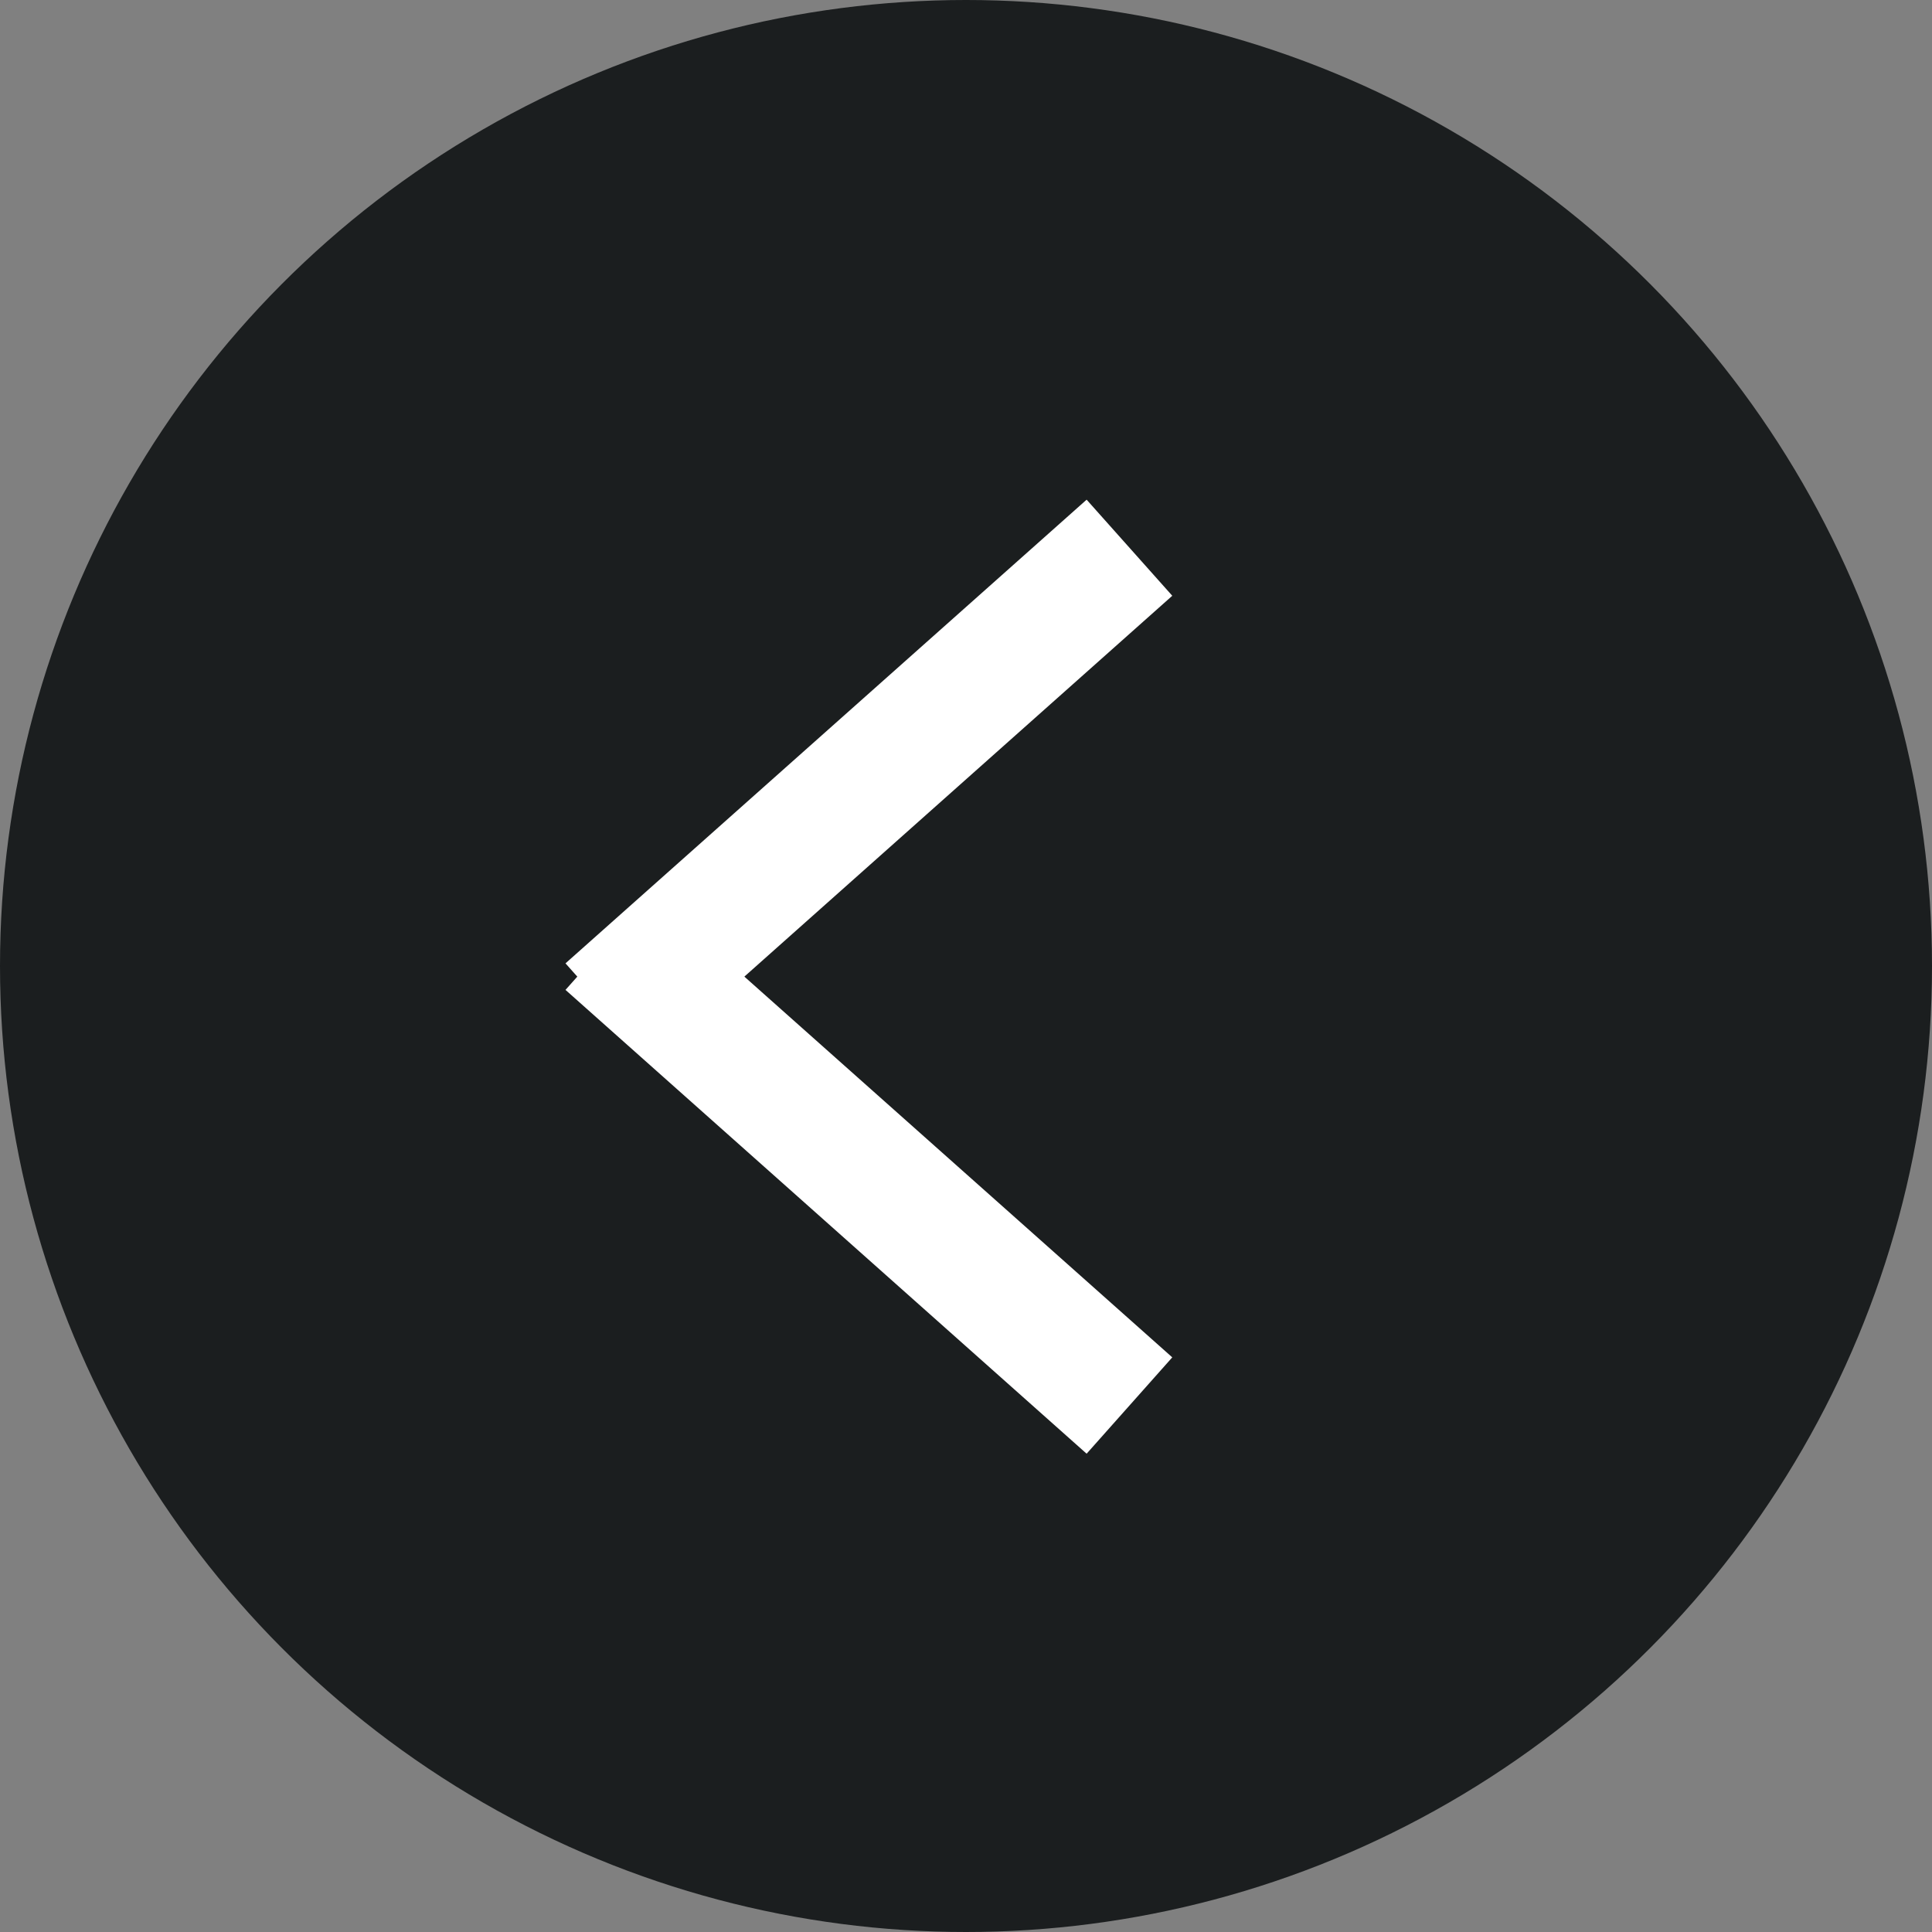
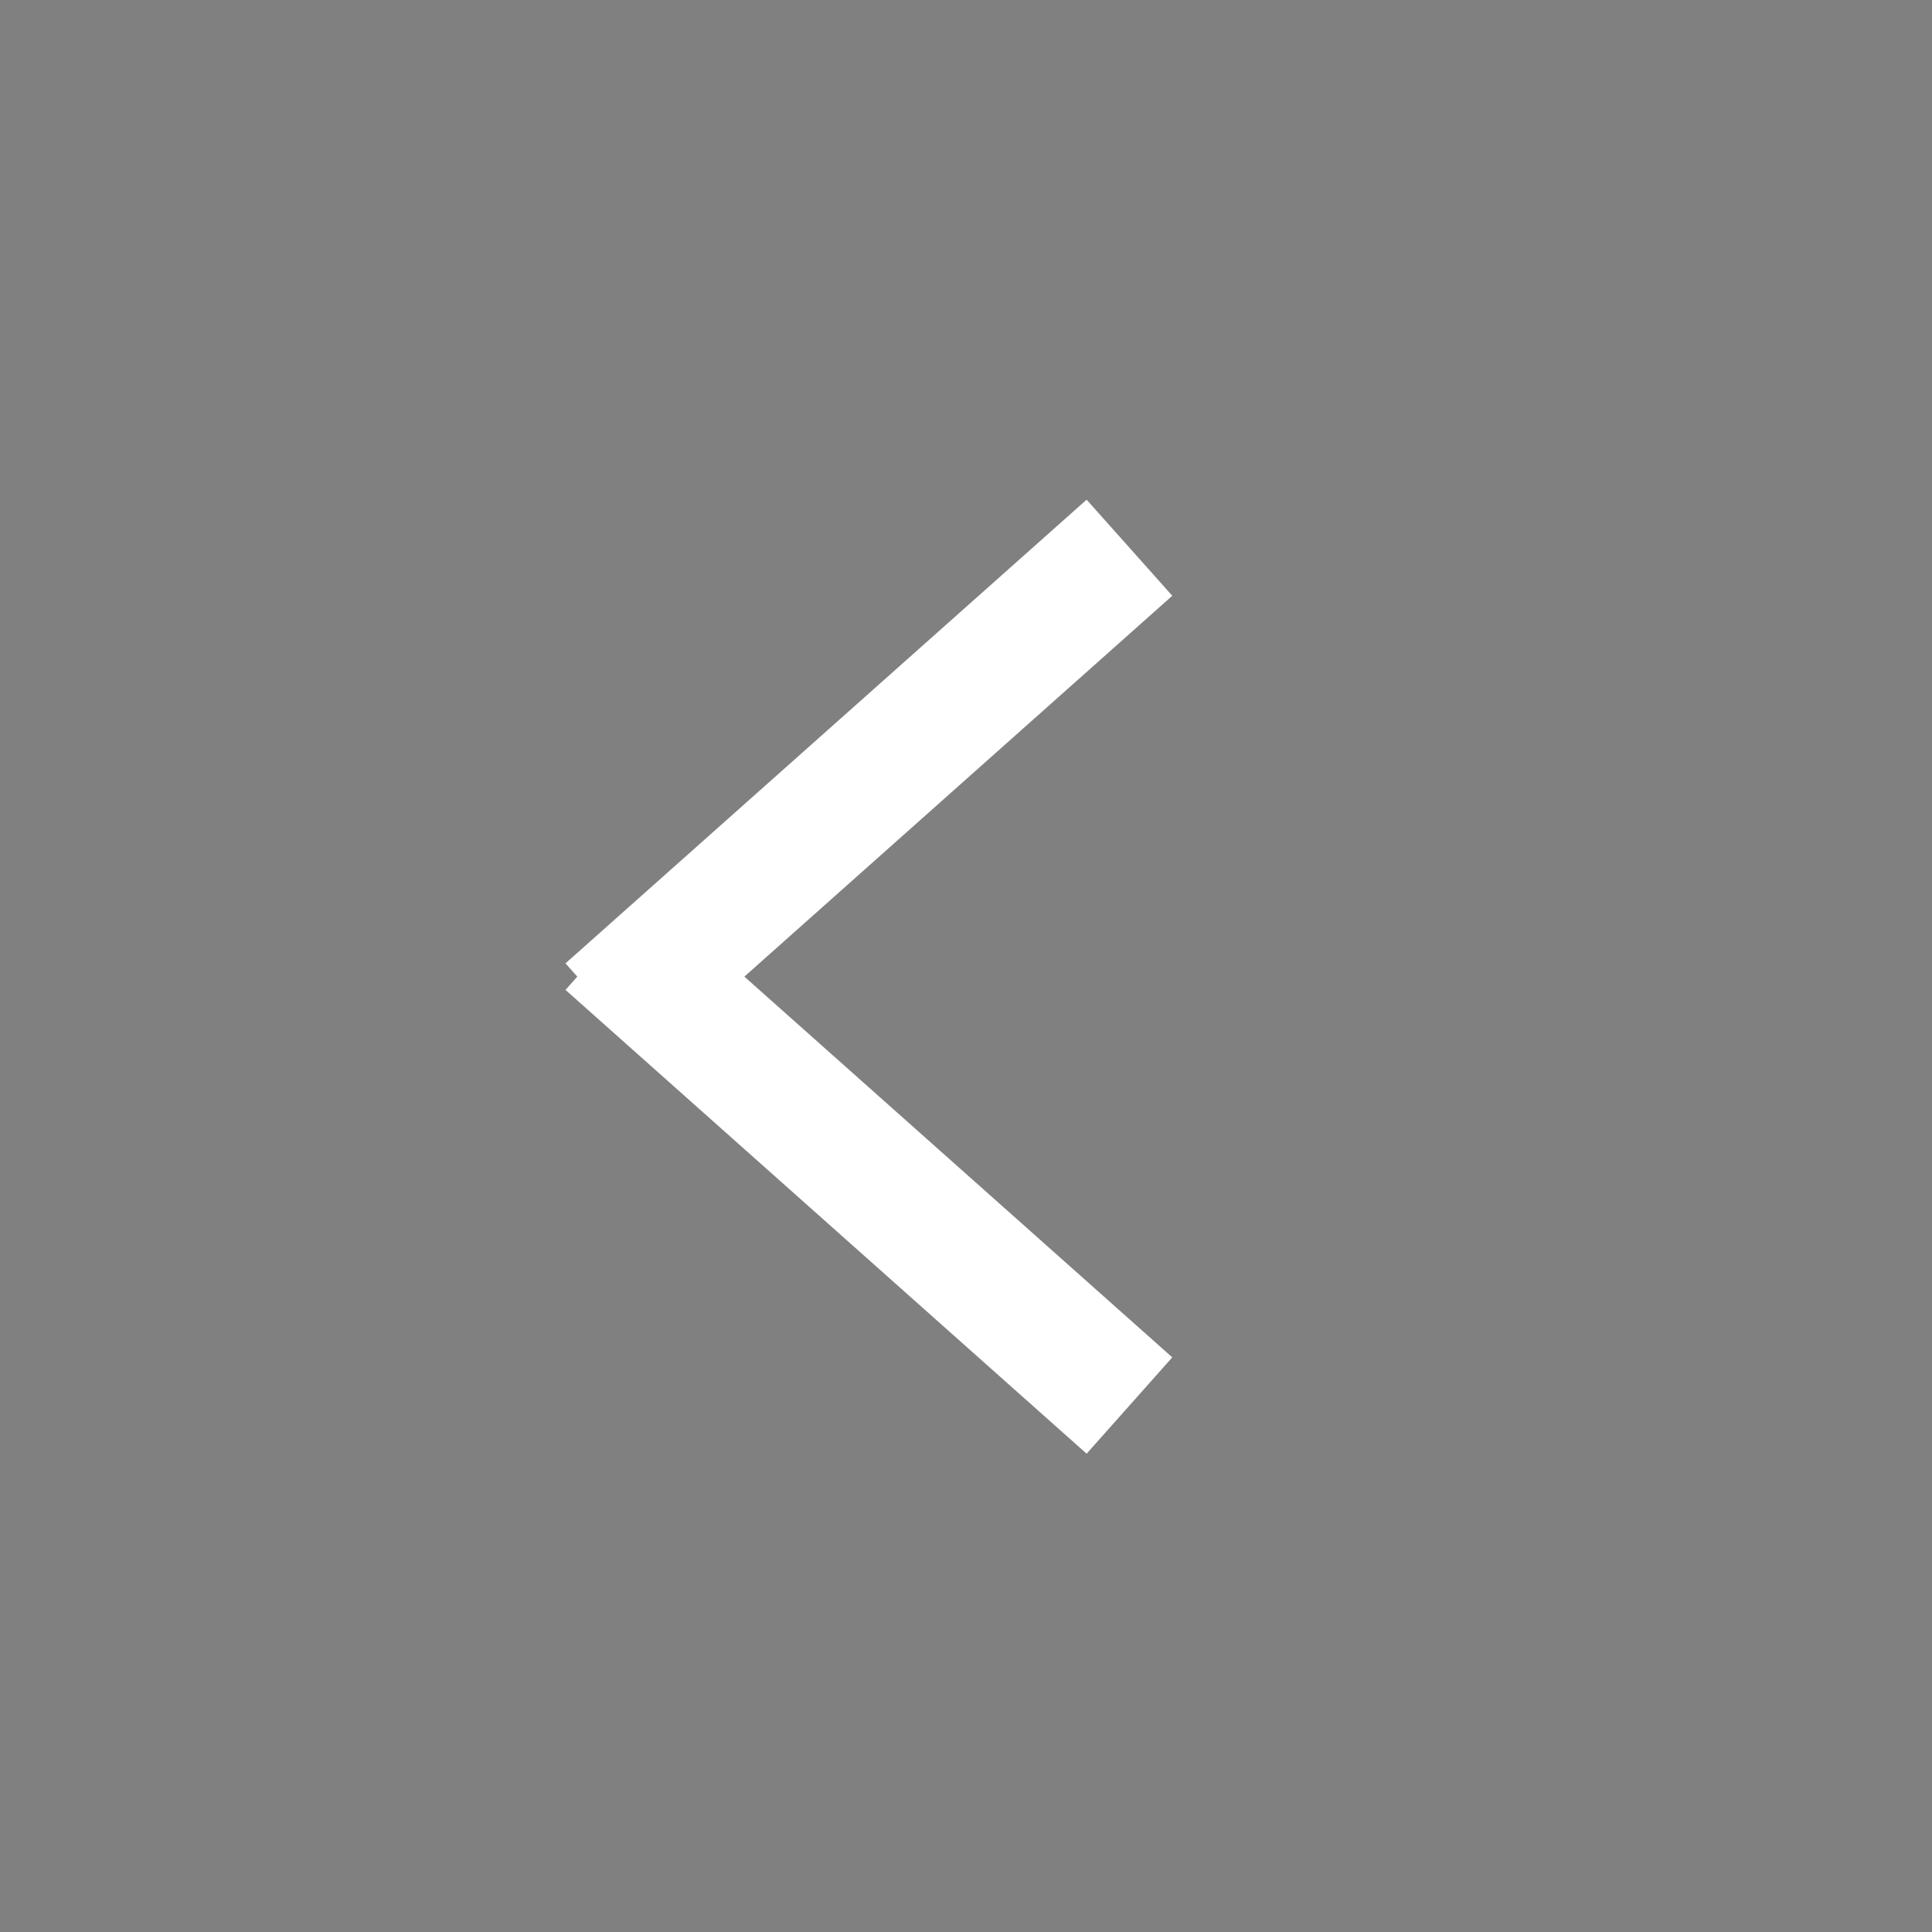
<svg xmlns="http://www.w3.org/2000/svg" width="30" height="30" viewBox="0 0 30 30">
  <rect x="0" y="0" width="30" height="30" fill="#808080" stroke="none" />
  <g transform="translate(-0.5 -0.158)">
-     <circle cx="15" cy="15" r="15" transform="translate(0.5 0.158)" fill="#1b1e1f" />
    <g transform="translate(9.946 8.662)">
      <path d="M.665,7.949-.665,6.455l8.092-7.2L8.757.747Z" transform="translate(0 0)" fill="#fff" />
      <path d="M7.427,7.949-.665.747.665-.747l8.092,7.2Z" transform="translate(0 6.12)" fill="#fff" />
    </g>
  </g>
</svg>